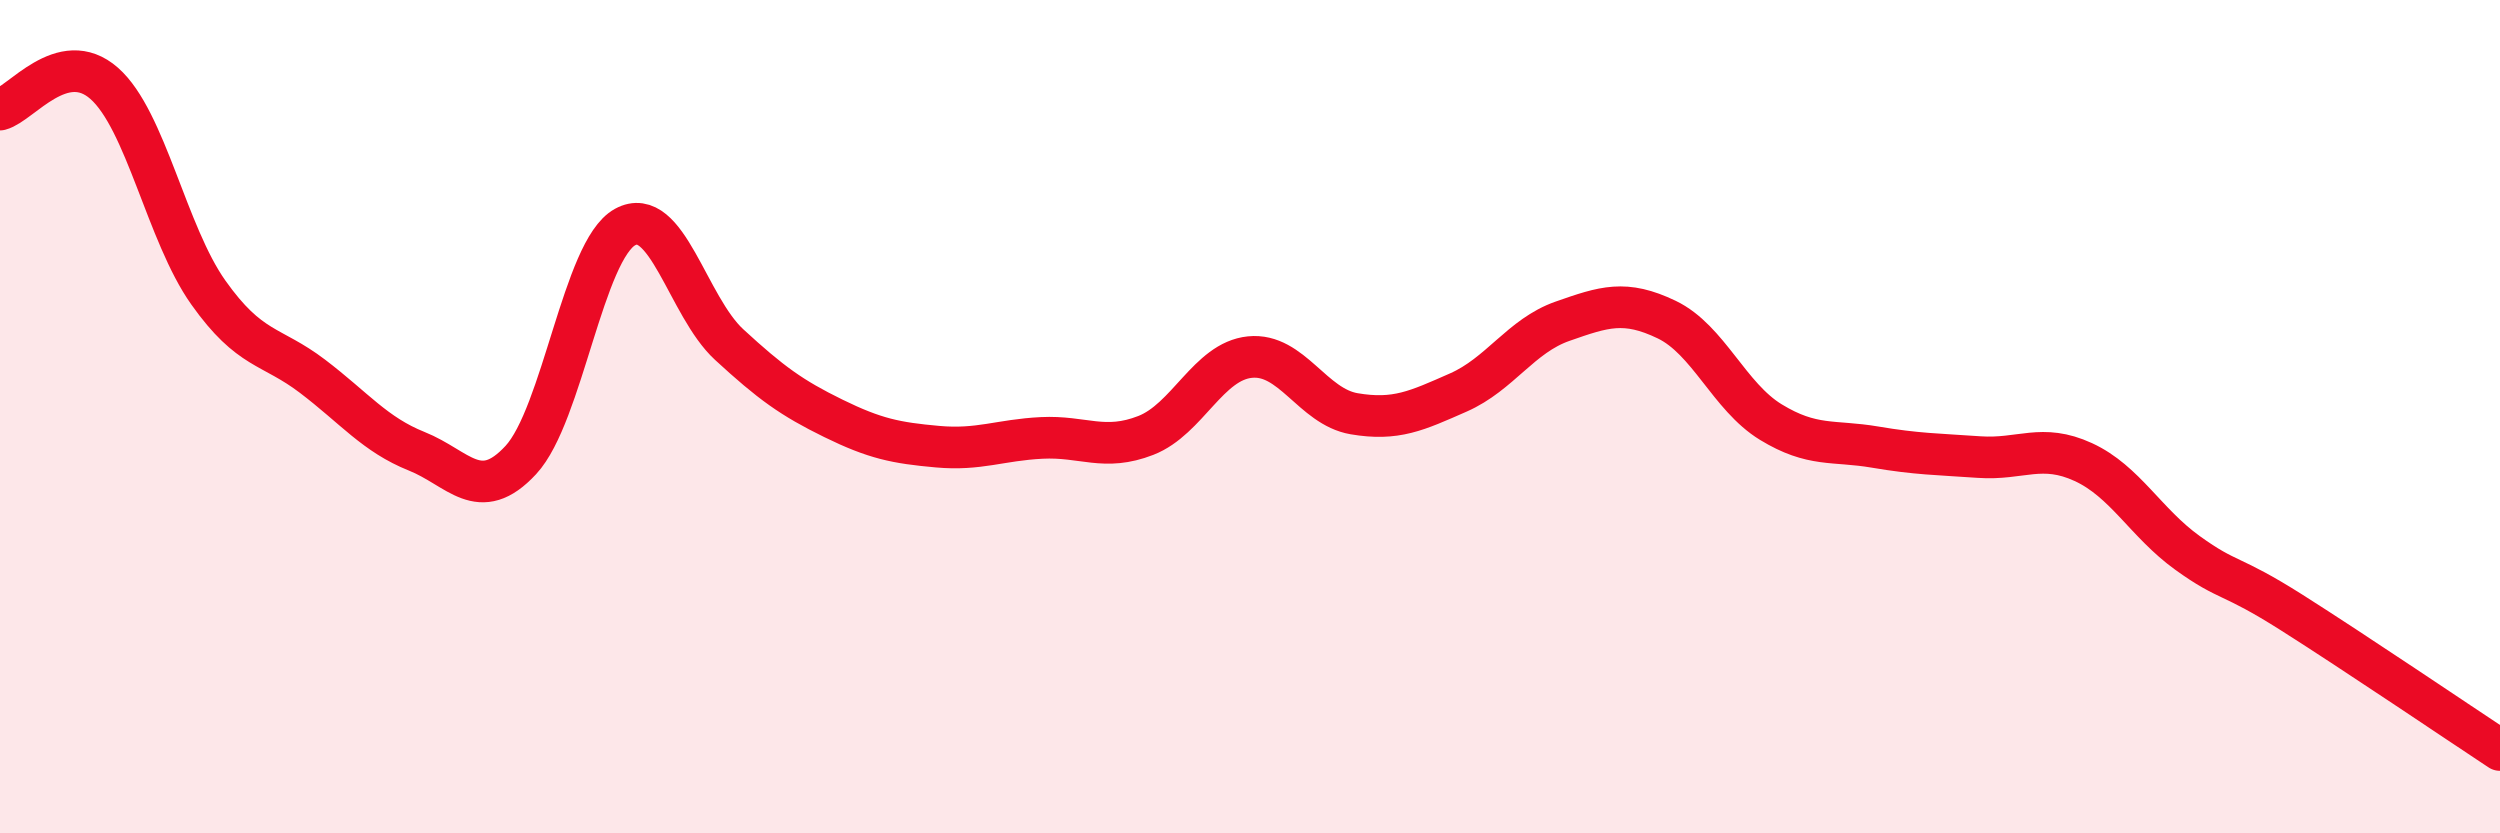
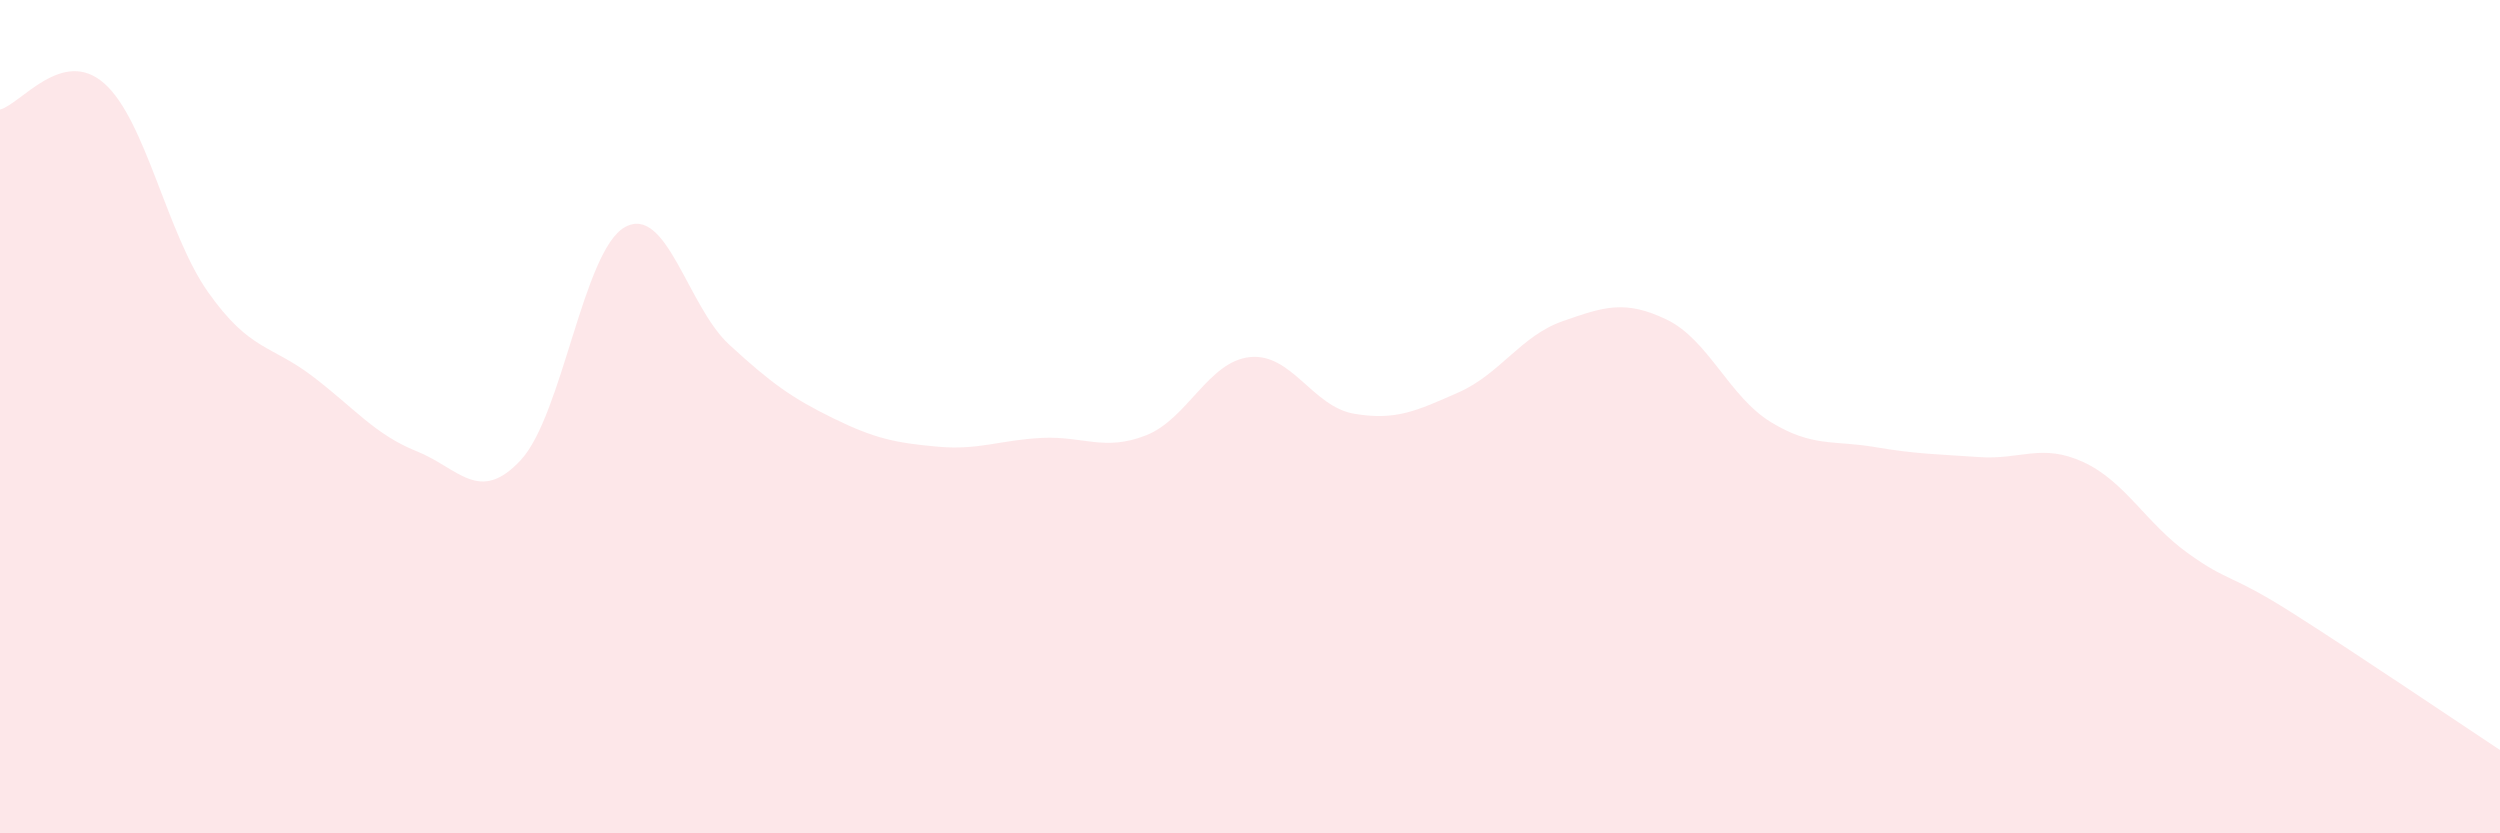
<svg xmlns="http://www.w3.org/2000/svg" width="60" height="20" viewBox="0 0 60 20">
  <path d="M 0,2.63 C 0.5,2.5 1.5,1.12 2.5,2 C 3.5,2.88 4,5.61 5,7.02 C 6,8.43 6.5,8.27 7.5,9.03 C 8.5,9.79 9,10.43 10,10.83 C 11,11.23 11.5,12.12 12.5,11.04 C 13.5,9.96 14,6 15,5.45 C 16,4.9 16.5,7.35 17.5,8.27 C 18.5,9.19 19,9.55 20,10.04 C 21,10.53 21.5,10.63 22.5,10.72 C 23.5,10.81 24,10.56 25,10.51 C 26,10.46 26.5,10.84 27.5,10.45 C 28.5,10.06 29,8.67 30,8.57 C 31,8.47 31.5,9.76 32.5,9.93 C 33.5,10.1 34,9.86 35,9.42 C 36,8.98 36.5,8.06 37.5,7.71 C 38.5,7.36 39,7.19 40,7.67 C 41,8.15 41.5,9.52 42.5,10.13 C 43.5,10.74 44,10.56 45,10.73 C 46,10.9 46.5,10.9 47.5,10.97 C 48.5,11.04 49,10.63 50,11.09 C 51,11.55 51.5,12.55 52.5,13.27 C 53.5,13.99 53.5,13.75 55,14.7 C 56.5,15.65 59,17.34 60,18L60 20L0 20Z" fill="#EB0A25" opacity="0.1" stroke-linecap="round" stroke-linejoin="round" />
-   <path d="M 0,2.63 C 0.5,2.5 1.5,1.12 2.5,2 C 3.5,2.88 4,5.61 5,7.02 C 6,8.43 6.5,8.27 7.5,9.03 C 8.5,9.79 9,10.43 10,10.83 C 11,11.23 11.5,12.12 12.5,11.04 C 13.5,9.96 14,6 15,5.45 C 16,4.9 16.5,7.35 17.5,8.27 C 18.5,9.19 19,9.55 20,10.04 C 21,10.53 21.5,10.63 22.5,10.72 C 23.5,10.81 24,10.56 25,10.51 C 26,10.46 26.5,10.84 27.5,10.45 C 28.5,10.06 29,8.67 30,8.57 C 31,8.47 31.5,9.76 32.5,9.93 C 33.5,10.1 34,9.86 35,9.42 C 36,8.98 36.5,8.06 37.5,7.71 C 38.5,7.36 39,7.19 40,7.67 C 41,8.15 41.5,9.52 42.5,10.13 C 43.5,10.74 44,10.56 45,10.73 C 46,10.9 46.5,10.9 47.5,10.97 C 48.5,11.04 49,10.63 50,11.09 C 51,11.55 51.5,12.55 52.5,13.27 C 53.5,13.99 53.5,13.75 55,14.7 C 56.5,15.65 59,17.34 60,18" stroke="#EB0A25" stroke-width="1" fill="none" stroke-linecap="round" stroke-linejoin="round" />
</svg>